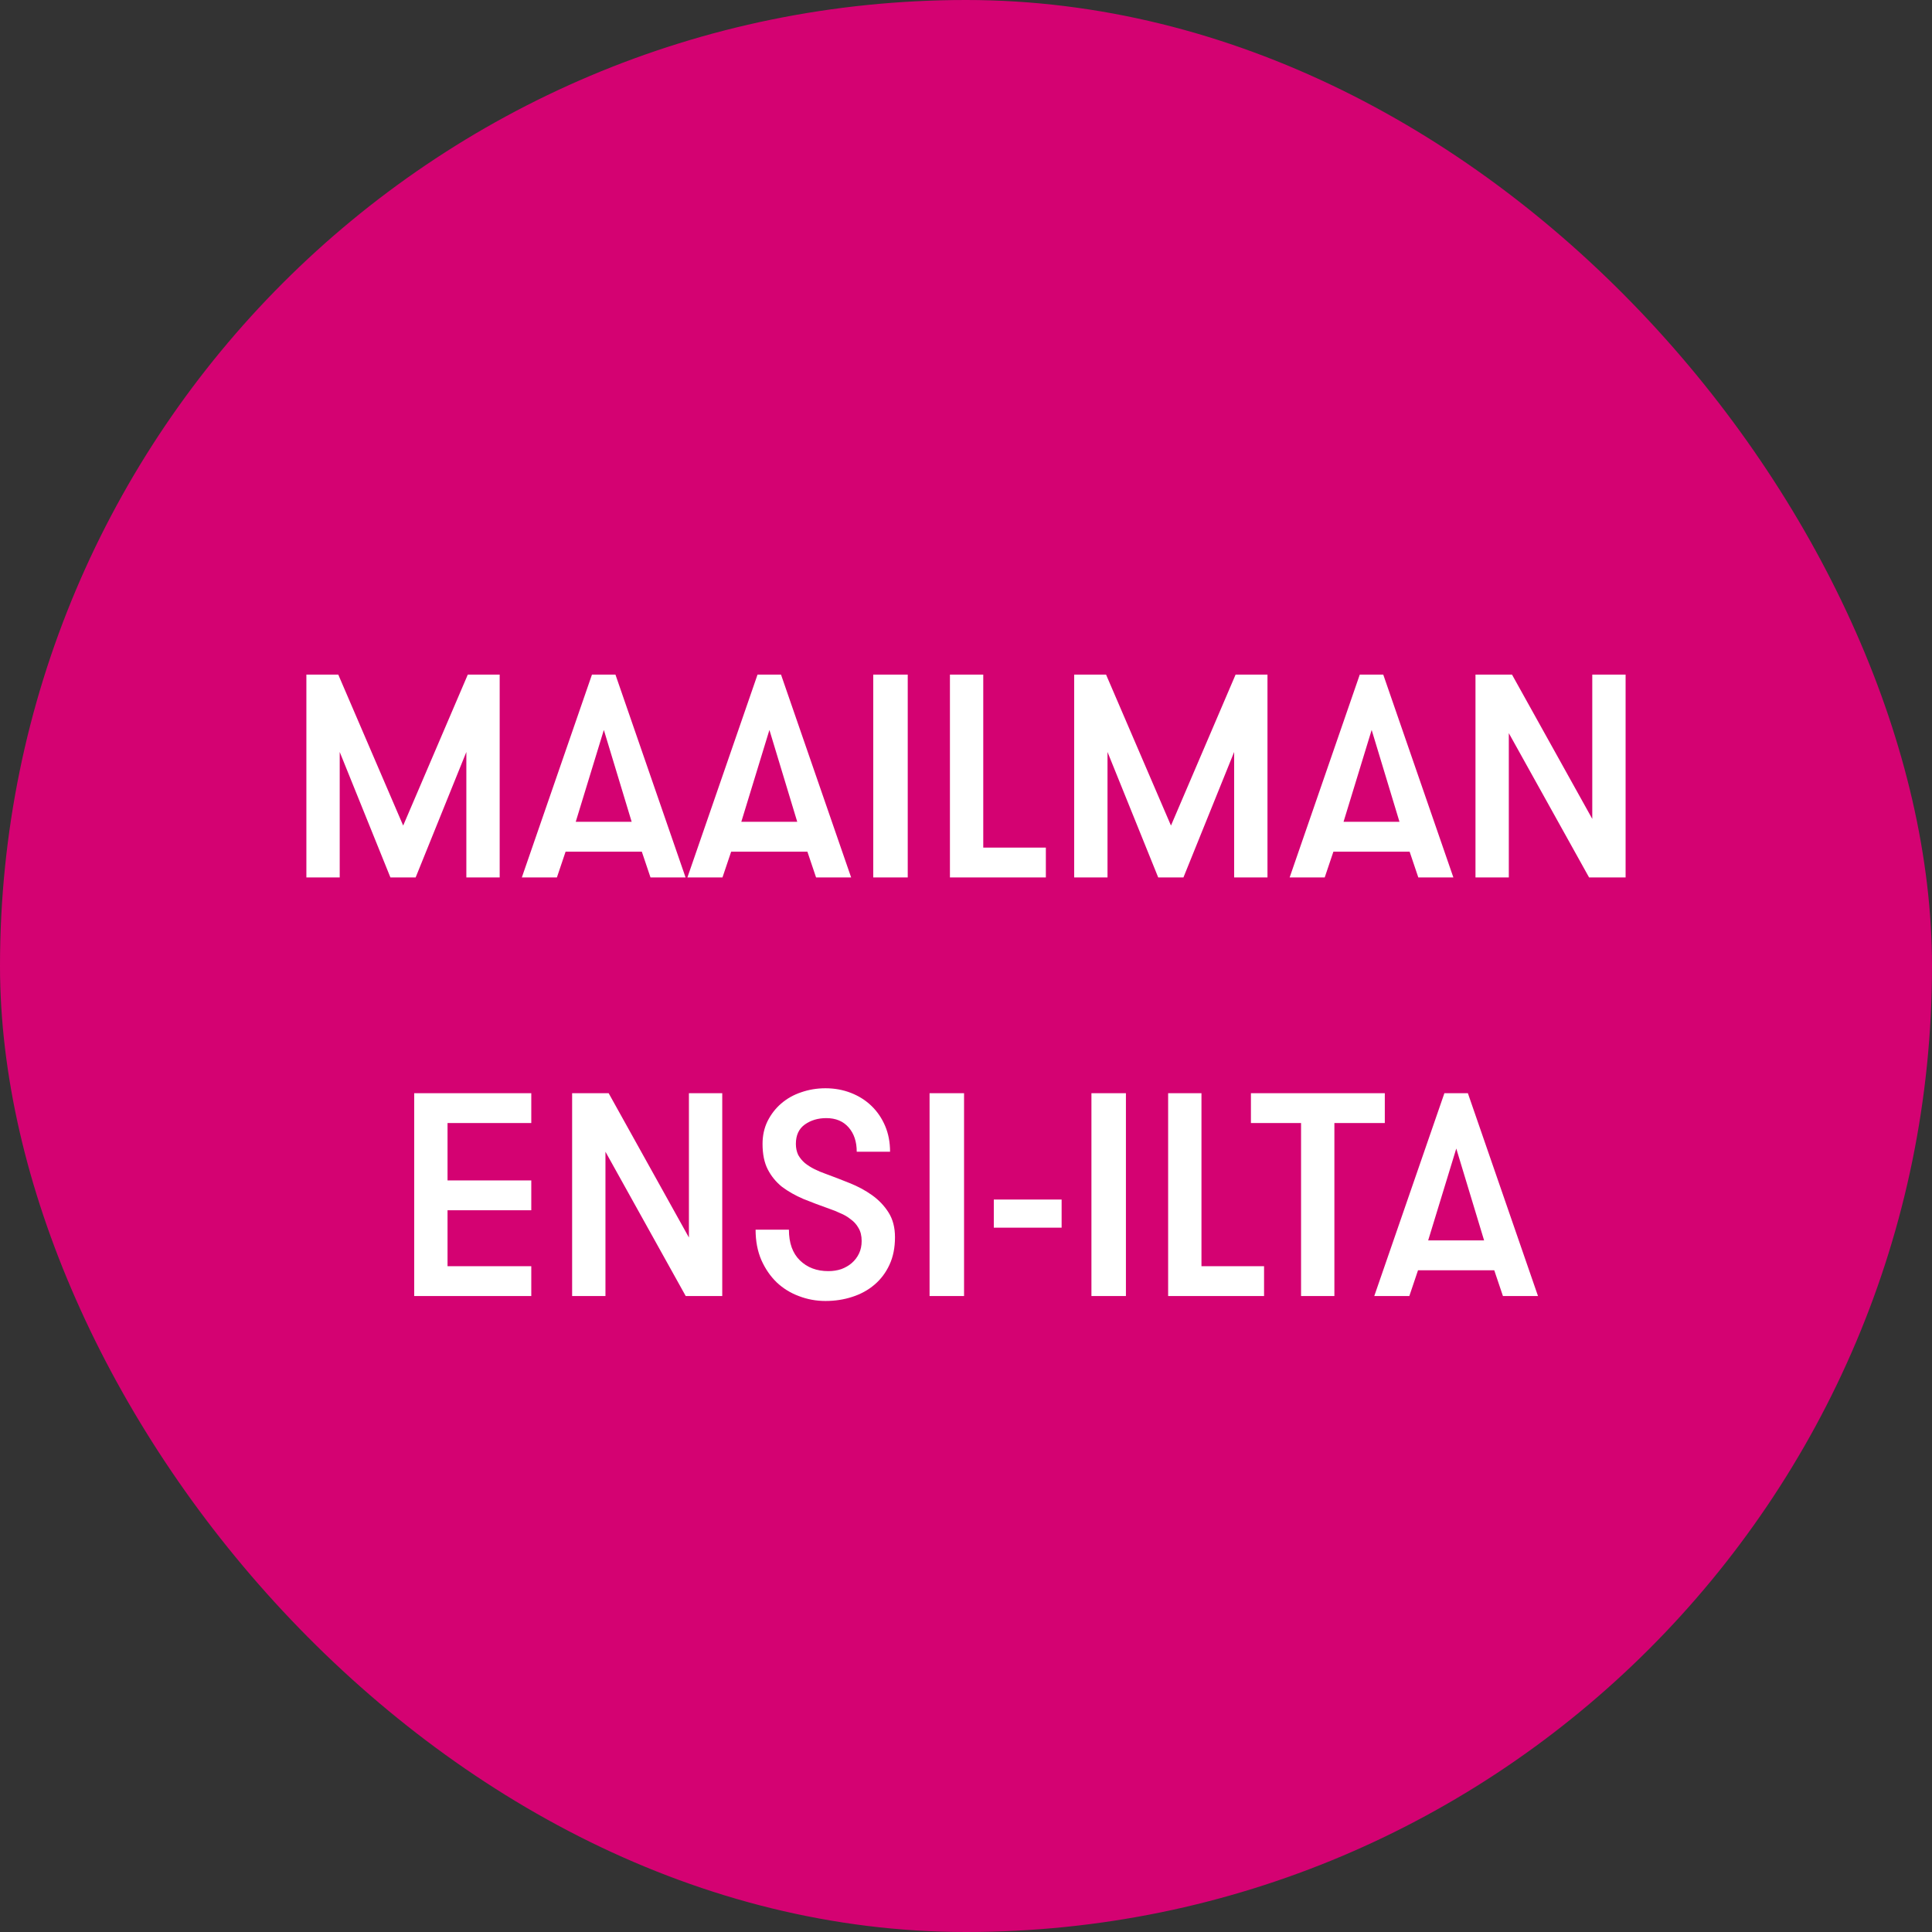
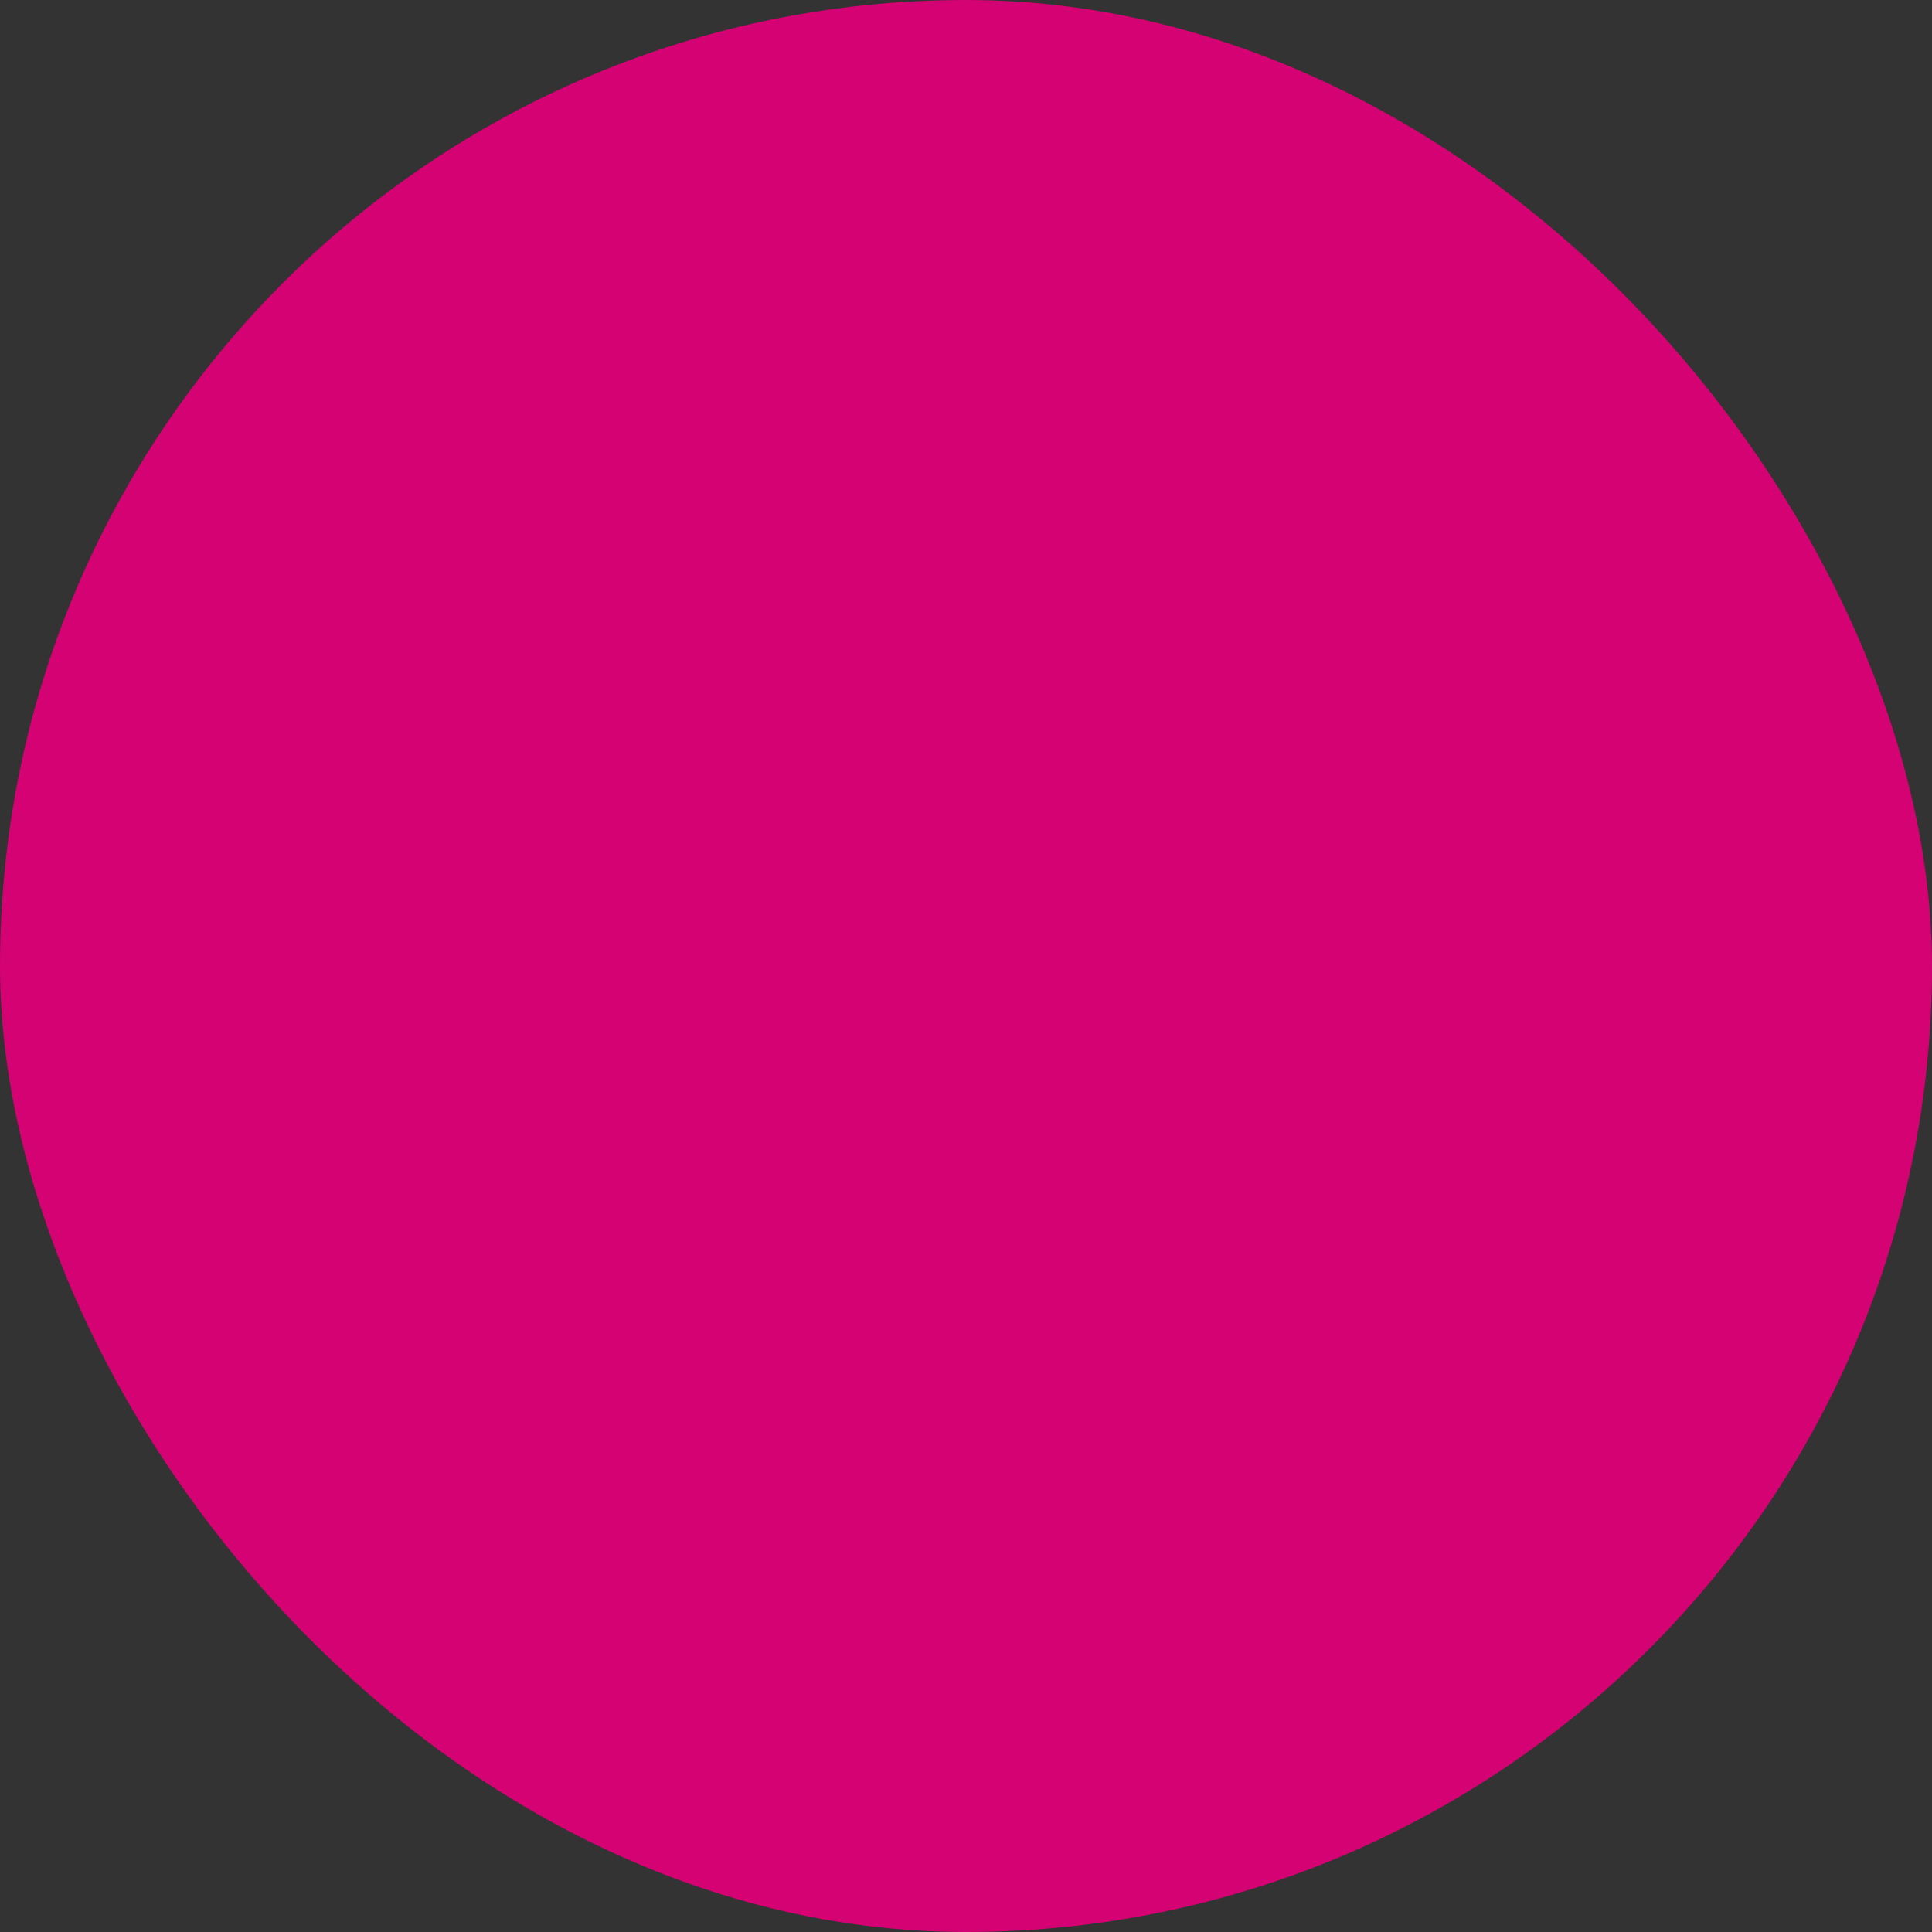
<svg xmlns="http://www.w3.org/2000/svg" width="120" height="120" viewBox="0 0 120 120" fill="none">
  <rect x="0" y="0" width="120" height="120" fill="#333333" stroke="none" />
  <rect width="120" height="120" rx="60" fill="#D40272" />
-   <path d="M31.036 54.5H28.966V46.706L25.816 54.5H24.25L21.1 46.706V54.5H19.03V41.9H21.01L25.042 51.278L29.056 41.9H31.036V54.5ZM40.404 54.5L39.864 52.898H35.13L34.59 54.5H32.412L36.768 41.9H38.226L42.582 54.5H40.404ZM37.506 45.338L35.76 51.044H39.234L37.506 45.338ZM50.688 54.5L50.148 52.898H45.414L44.874 54.5H42.696L47.052 41.9H48.51L52.866 54.5H50.688ZM47.79 45.338L46.044 51.044H49.518L47.79 45.338ZM54.239 41.9H56.381V54.5H54.239V41.9ZM64.96 52.646V54.5H59.002V41.9H61.072V52.646H64.96ZM78.725 54.5H76.655V46.706L73.505 54.5H71.939L68.789 46.706V54.5H66.719V41.9H68.699L72.731 51.278L76.745 41.9H78.725V54.5ZM88.094 54.5L87.554 52.898H82.82L82.28 54.5H80.102L84.458 41.9H85.916L90.272 54.5H88.094ZM85.196 45.338L83.45 51.044H86.924L85.196 45.338ZM98.899 50.864V41.9H100.969V54.5H98.701L93.715 45.536V54.5H91.645V41.9H93.913L98.899 50.864ZM27.797 69.754V73.318H32.999V75.172H27.797V78.646H32.999V80.5H25.727V67.9H32.999V69.754H27.797ZM42.79 76.864V67.9H44.86V80.5H42.592L37.606 71.536V80.5H35.536V67.9H37.804L42.79 76.864ZM49.001 76.378C49.001 77.206 49.229 77.842 49.685 78.286C50.141 78.73 50.729 78.952 51.449 78.952C51.737 78.952 52.007 78.91 52.259 78.826C52.511 78.73 52.727 78.604 52.907 78.448C53.099 78.28 53.249 78.082 53.357 77.854C53.465 77.626 53.519 77.368 53.519 77.08C53.519 76.756 53.453 76.486 53.321 76.27C53.201 76.054 53.039 75.874 52.835 75.73C52.643 75.574 52.427 75.448 52.187 75.352C51.959 75.244 51.737 75.154 51.521 75.082C50.945 74.878 50.405 74.674 49.901 74.47C49.397 74.254 48.953 74.002 48.569 73.714C48.197 73.414 47.903 73.054 47.687 72.634C47.471 72.214 47.363 71.686 47.363 71.05C47.363 70.534 47.465 70.066 47.669 69.646C47.885 69.214 48.167 68.848 48.515 68.548C48.875 68.236 49.289 68.002 49.757 67.846C50.237 67.678 50.741 67.594 51.269 67.594C51.833 67.594 52.361 67.69 52.853 67.882C53.345 68.074 53.771 68.344 54.131 68.692C54.491 69.04 54.773 69.454 54.977 69.934C55.181 70.414 55.283 70.948 55.283 71.536H53.213C53.213 70.912 53.045 70.408 52.709 70.024C52.373 69.64 51.911 69.448 51.323 69.448C50.807 69.448 50.363 69.58 49.991 69.844C49.619 70.108 49.433 70.51 49.433 71.05C49.433 71.302 49.481 71.53 49.577 71.734C49.685 71.926 49.823 72.094 49.991 72.238C50.171 72.382 50.369 72.508 50.585 72.616C50.801 72.724 51.029 72.82 51.269 72.904C51.761 73.084 52.259 73.276 52.763 73.48C53.279 73.684 53.747 73.936 54.167 74.236C54.587 74.536 54.929 74.896 55.193 75.316C55.457 75.736 55.589 76.246 55.589 76.846C55.589 77.494 55.475 78.064 55.247 78.556C55.019 79.048 54.707 79.462 54.311 79.798C53.915 80.134 53.453 80.386 52.925 80.554C52.409 80.722 51.857 80.806 51.269 80.806C50.693 80.806 50.141 80.704 49.613 80.5C49.097 80.308 48.641 80.026 48.245 79.654C47.849 79.27 47.531 78.808 47.291 78.268C47.051 77.716 46.931 77.086 46.931 76.378H49.001ZM57.737 67.9H59.879V80.5H57.737V67.9ZM65.939 76.252H61.727V74.506H65.939V76.252ZM67.791 67.9H69.933V80.5H67.791V67.9ZM78.513 78.646V80.5H72.555V67.9H74.625V78.646H78.513ZM80.811 69.754H77.697V67.9H86.013V69.754H82.881V80.5H80.811V69.754ZM93.35 80.5L92.81 78.898H88.076L87.536 80.5H85.358L89.714 67.9H91.172L95.528 80.5H93.35ZM90.452 71.338L88.706 77.044H92.18L90.452 71.338Z" fill="white" />
</svg>